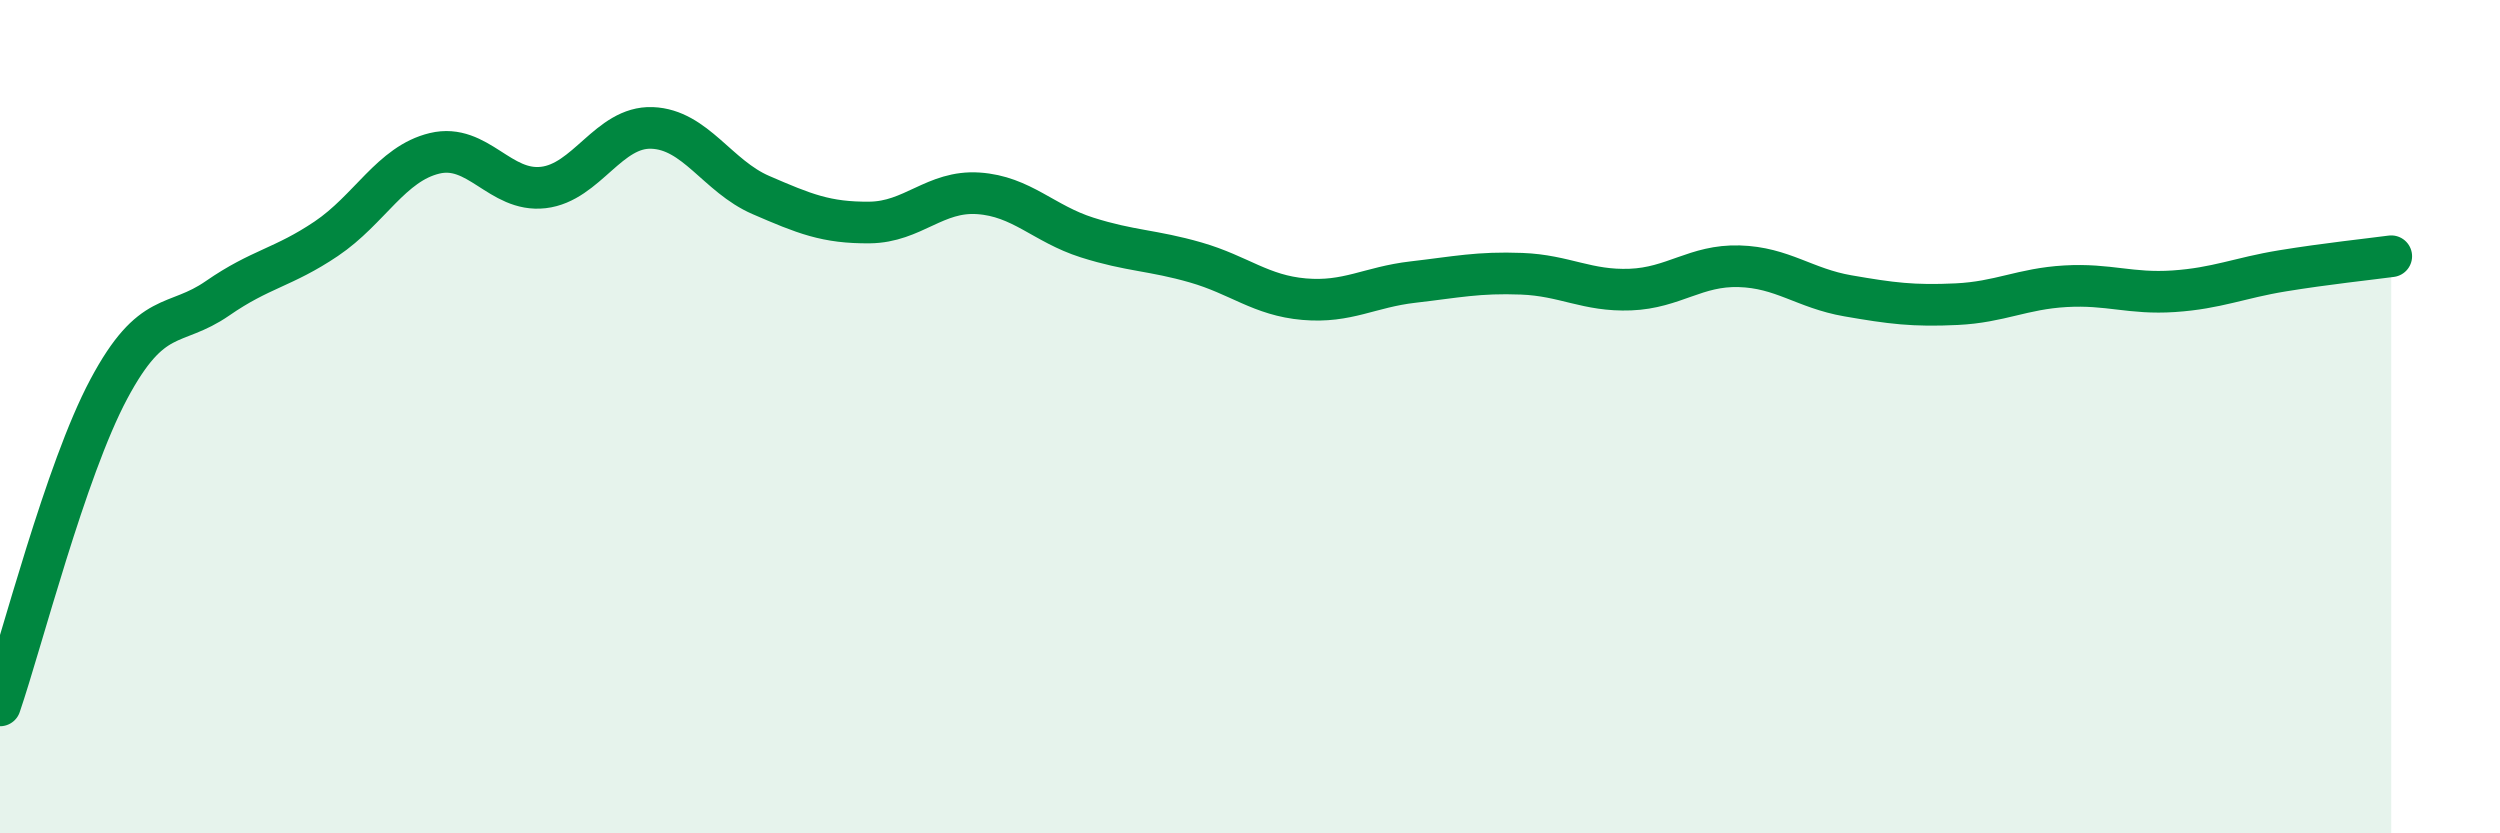
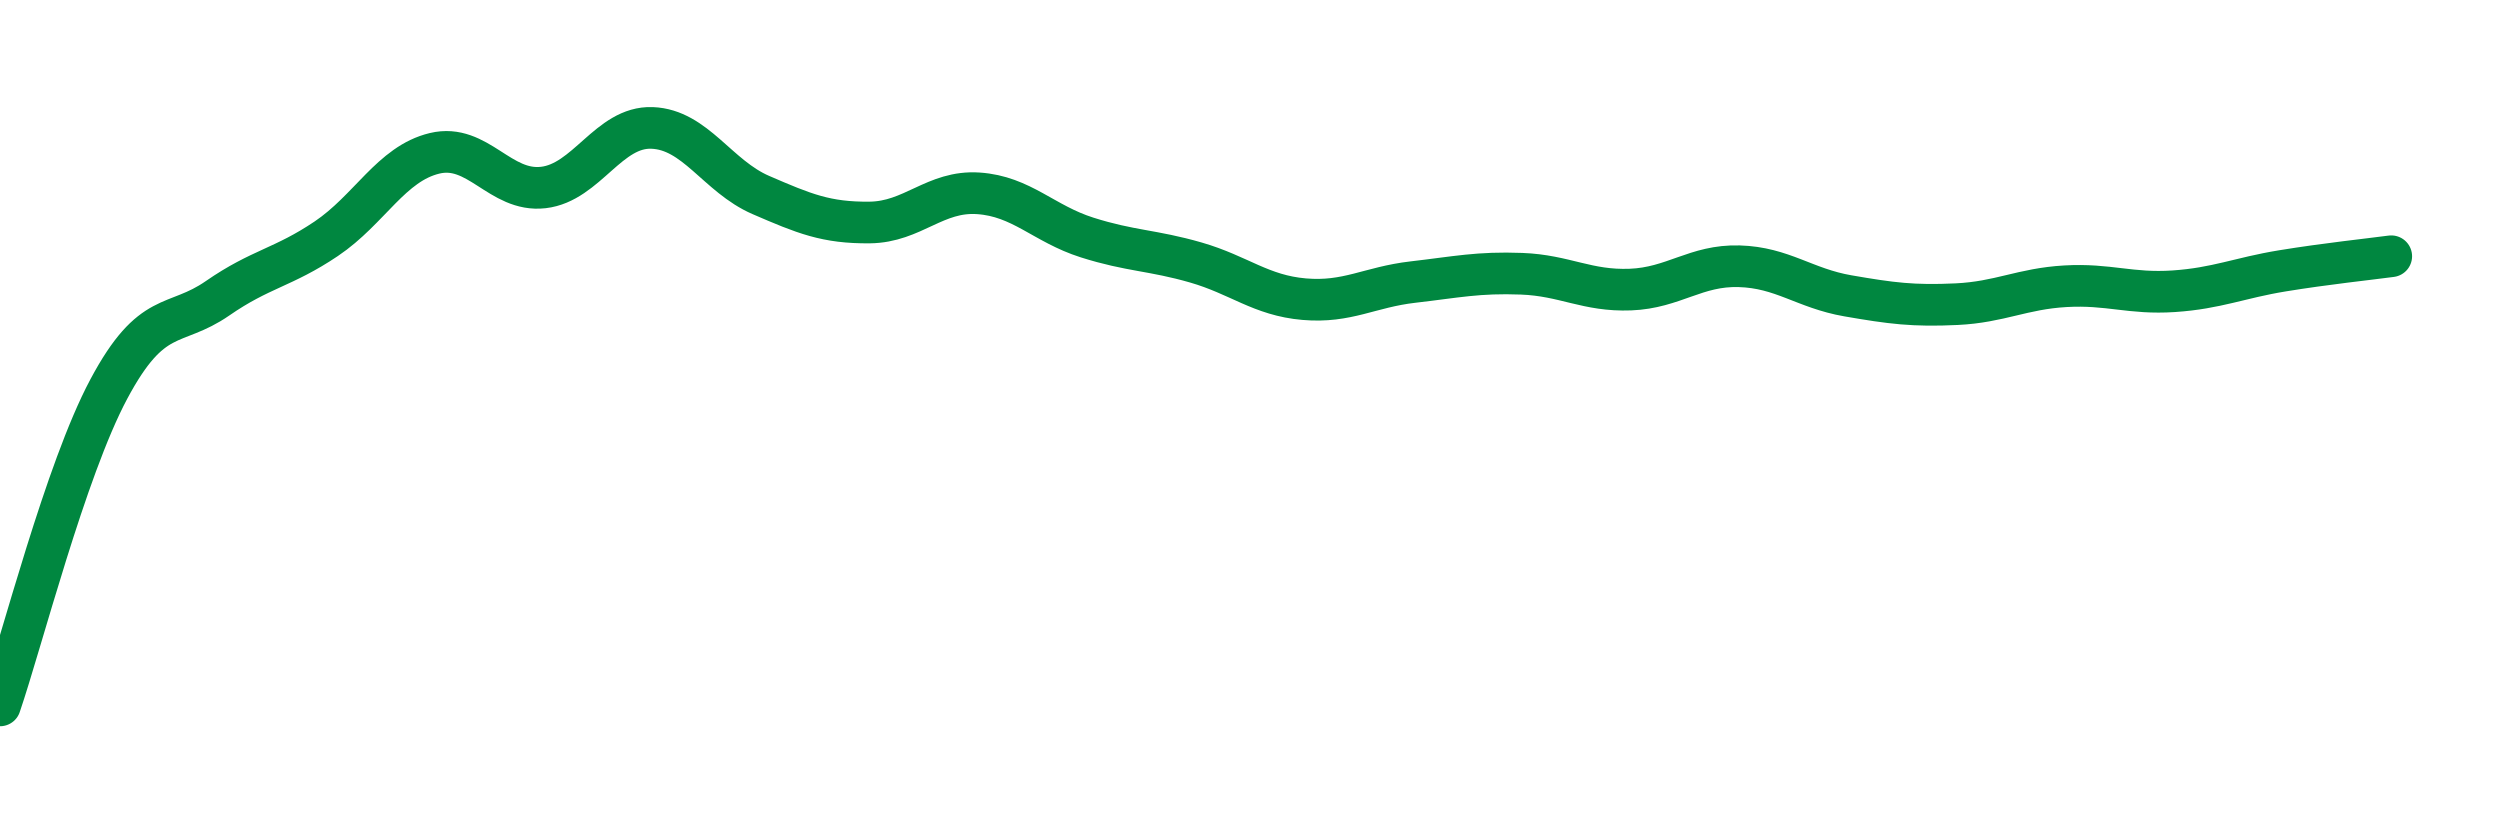
<svg xmlns="http://www.w3.org/2000/svg" width="60" height="20" viewBox="0 0 60 20">
-   <path d="M 0,16.93 C 0.52,15.41 1.57,11.29 2.61,9.34 C 3.65,7.39 4.18,7.88 5.22,7.16 C 6.26,6.44 6.79,6.43 7.83,5.73 C 8.87,5.03 9.39,3.93 10.43,3.68 C 11.47,3.43 12,4.62 13.04,4.5 C 14.08,4.38 14.61,3.03 15.65,3.07 C 16.69,3.11 17.22,4.23 18.26,4.68 C 19.3,5.13 19.83,5.35 20.87,5.34 C 21.91,5.33 22.44,4.57 23.48,4.64 C 24.52,4.71 25.05,5.37 26.09,5.7 C 27.13,6.03 27.66,6 28.7,6.3 C 29.74,6.6 30.26,7.09 31.3,7.18 C 32.34,7.27 32.87,6.89 33.91,6.77 C 34.95,6.65 35.48,6.53 36.52,6.57 C 37.56,6.61 38.09,6.99 39.13,6.95 C 40.17,6.91 40.7,6.36 41.74,6.39 C 42.78,6.42 43.31,6.92 44.35,7.1 C 45.39,7.28 45.92,7.35 46.96,7.3 C 48,7.25 48.53,6.93 49.57,6.87 C 50.61,6.81 51.13,7.06 52.17,6.99 C 53.21,6.92 53.74,6.67 54.78,6.5 C 55.82,6.33 56.87,6.22 57.39,6.15L57.39 20L0 20Z" fill="#008740" opacity="0.1" stroke-linecap="round" stroke-linejoin="round" />
  <path d="M 0,16.93 C 0.52,15.41 1.57,11.29 2.61,9.34 C 3.65,7.39 4.18,7.88 5.22,7.16 C 6.26,6.44 6.79,6.43 7.83,5.73 C 8.87,5.03 9.39,3.93 10.43,3.68 C 11.47,3.43 12,4.62 13.04,4.5 C 14.08,4.38 14.61,3.03 15.65,3.07 C 16.69,3.11 17.22,4.23 18.26,4.68 C 19.3,5.13 19.83,5.35 20.87,5.34 C 21.91,5.33 22.44,4.57 23.48,4.64 C 24.52,4.71 25.05,5.37 26.09,5.7 C 27.13,6.03 27.66,6 28.7,6.3 C 29.74,6.6 30.26,7.09 31.3,7.18 C 32.34,7.27 32.87,6.89 33.91,6.77 C 34.95,6.65 35.48,6.53 36.52,6.57 C 37.56,6.61 38.09,6.99 39.13,6.95 C 40.17,6.91 40.7,6.36 41.74,6.39 C 42.78,6.42 43.31,6.92 44.35,7.1 C 45.39,7.28 45.92,7.35 46.96,7.3 C 48,7.25 48.53,6.93 49.57,6.87 C 50.61,6.81 51.13,7.06 52.17,6.99 C 53.21,6.92 53.74,6.67 54.78,6.5 C 55.82,6.33 56.87,6.22 57.39,6.15" stroke="#008740" stroke-width="1" fill="none" stroke-linecap="round" stroke-linejoin="round" />
</svg>